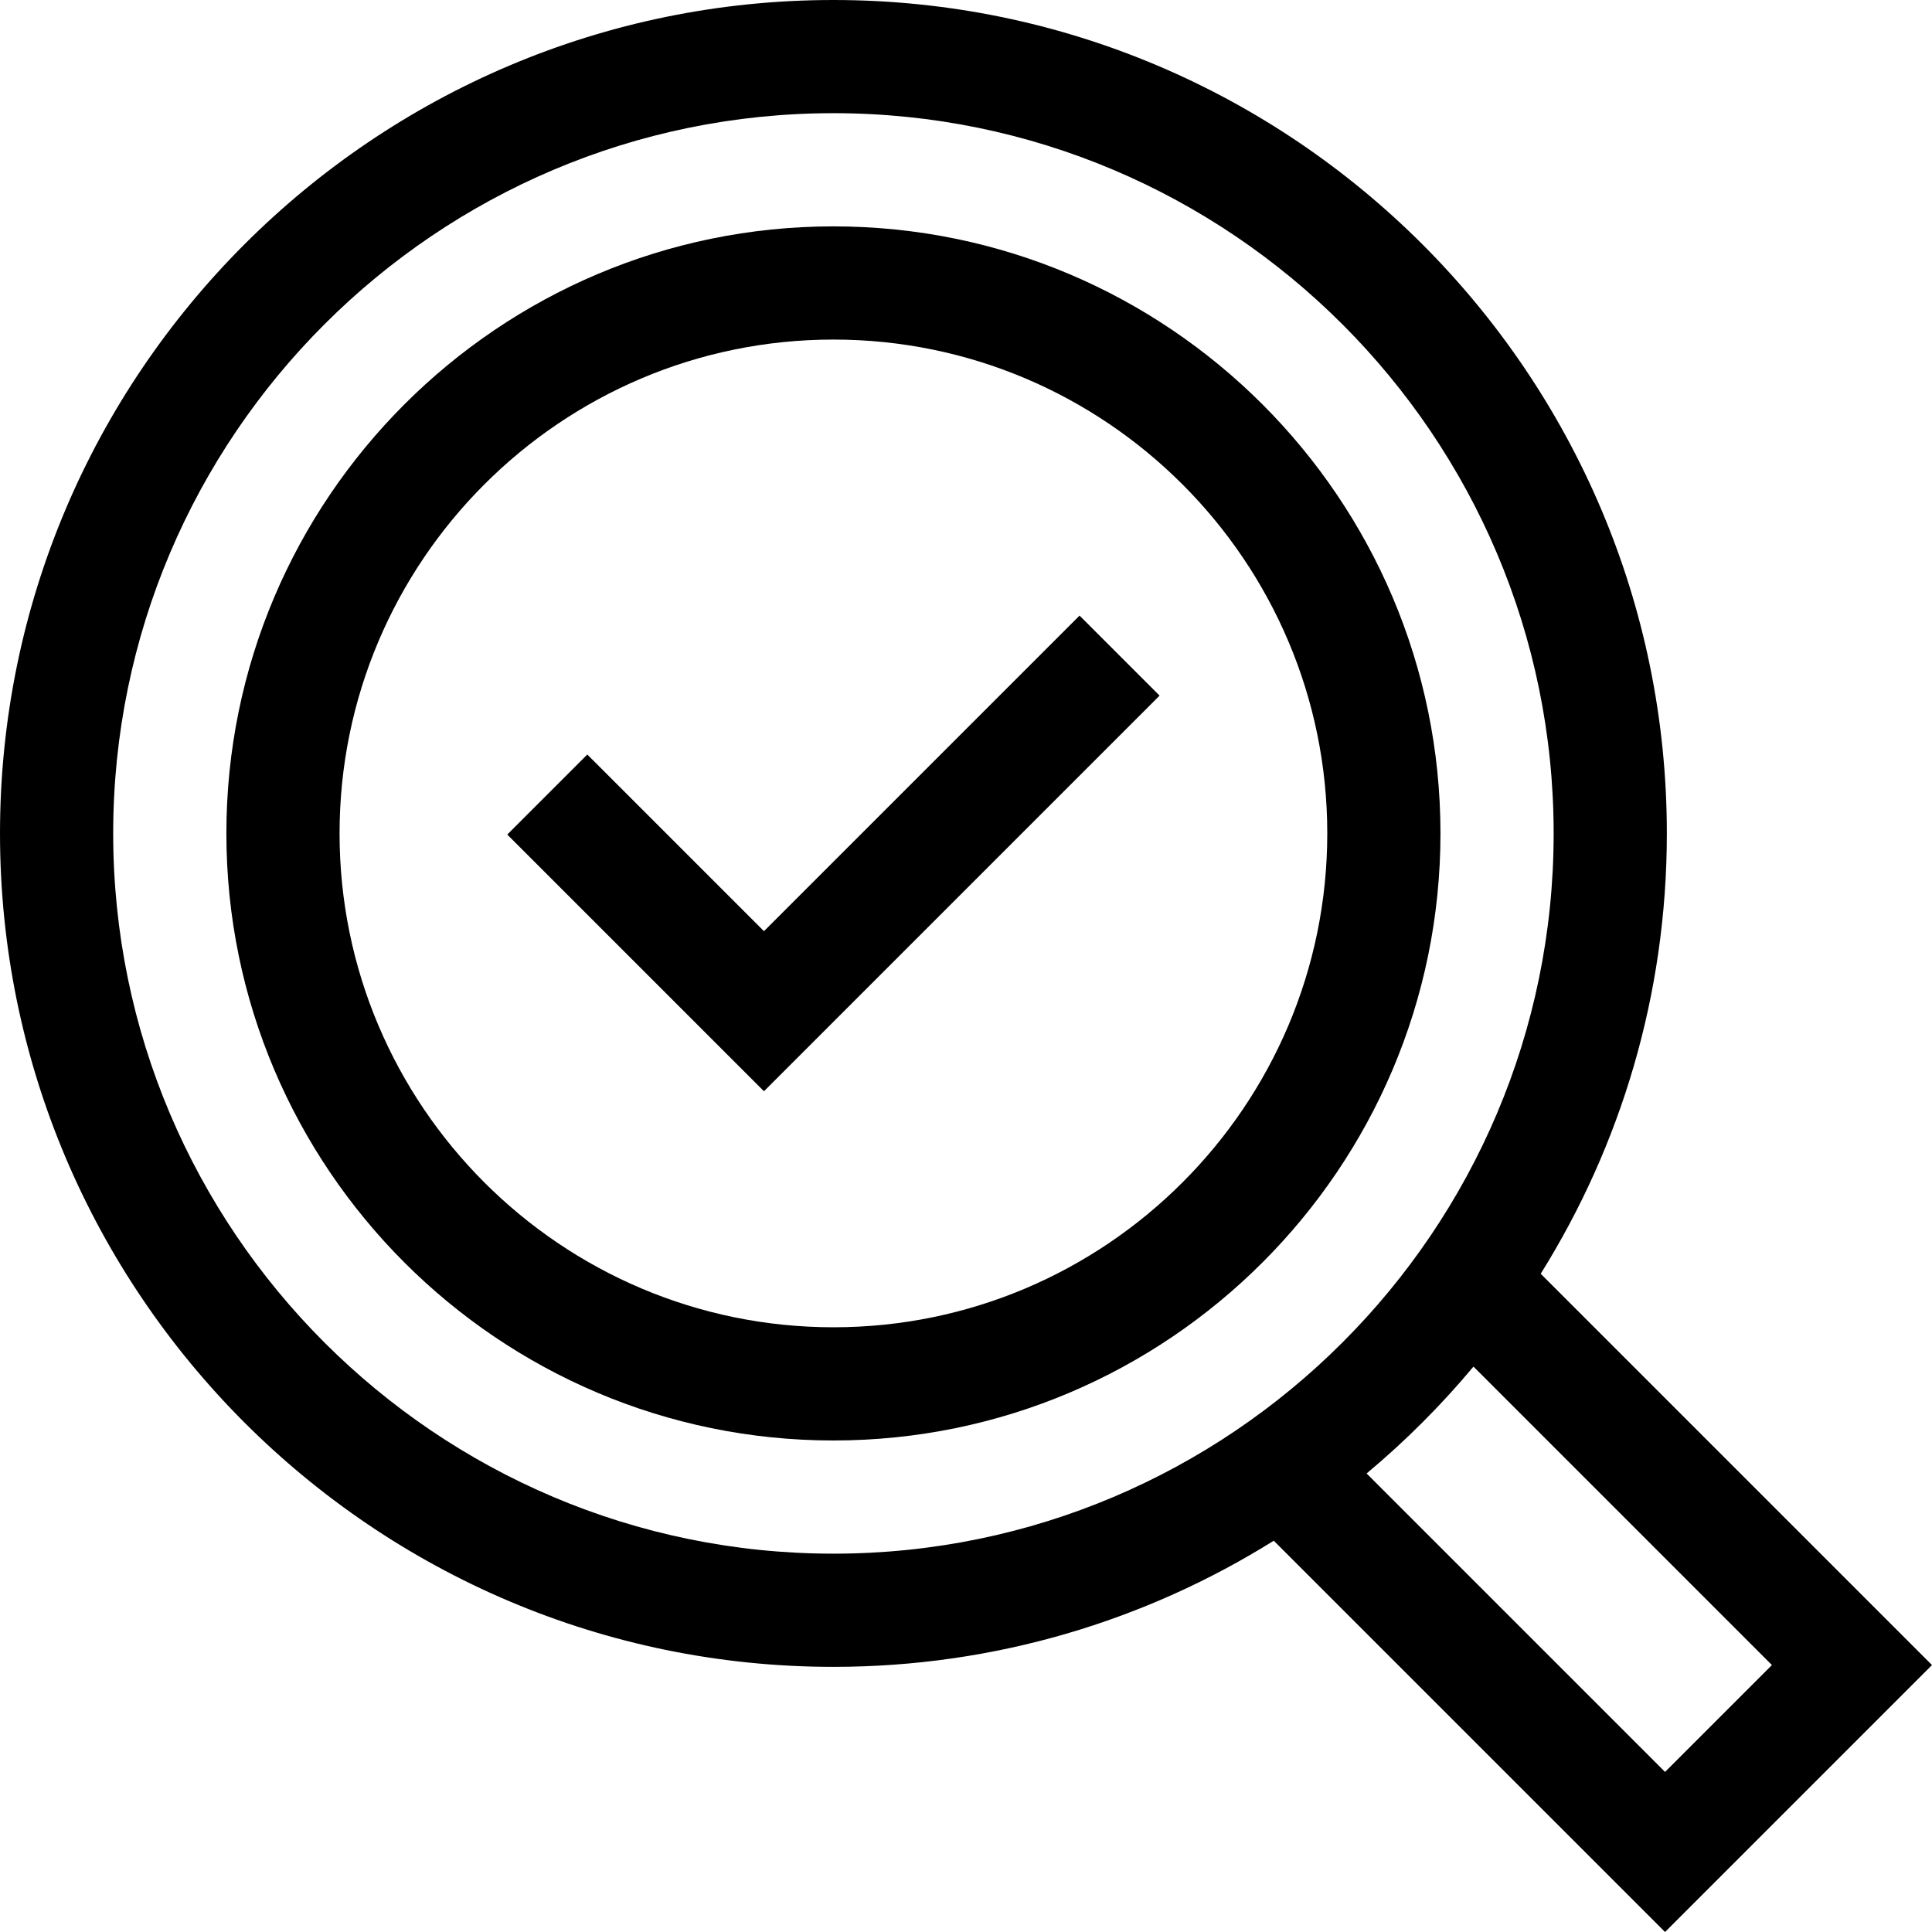
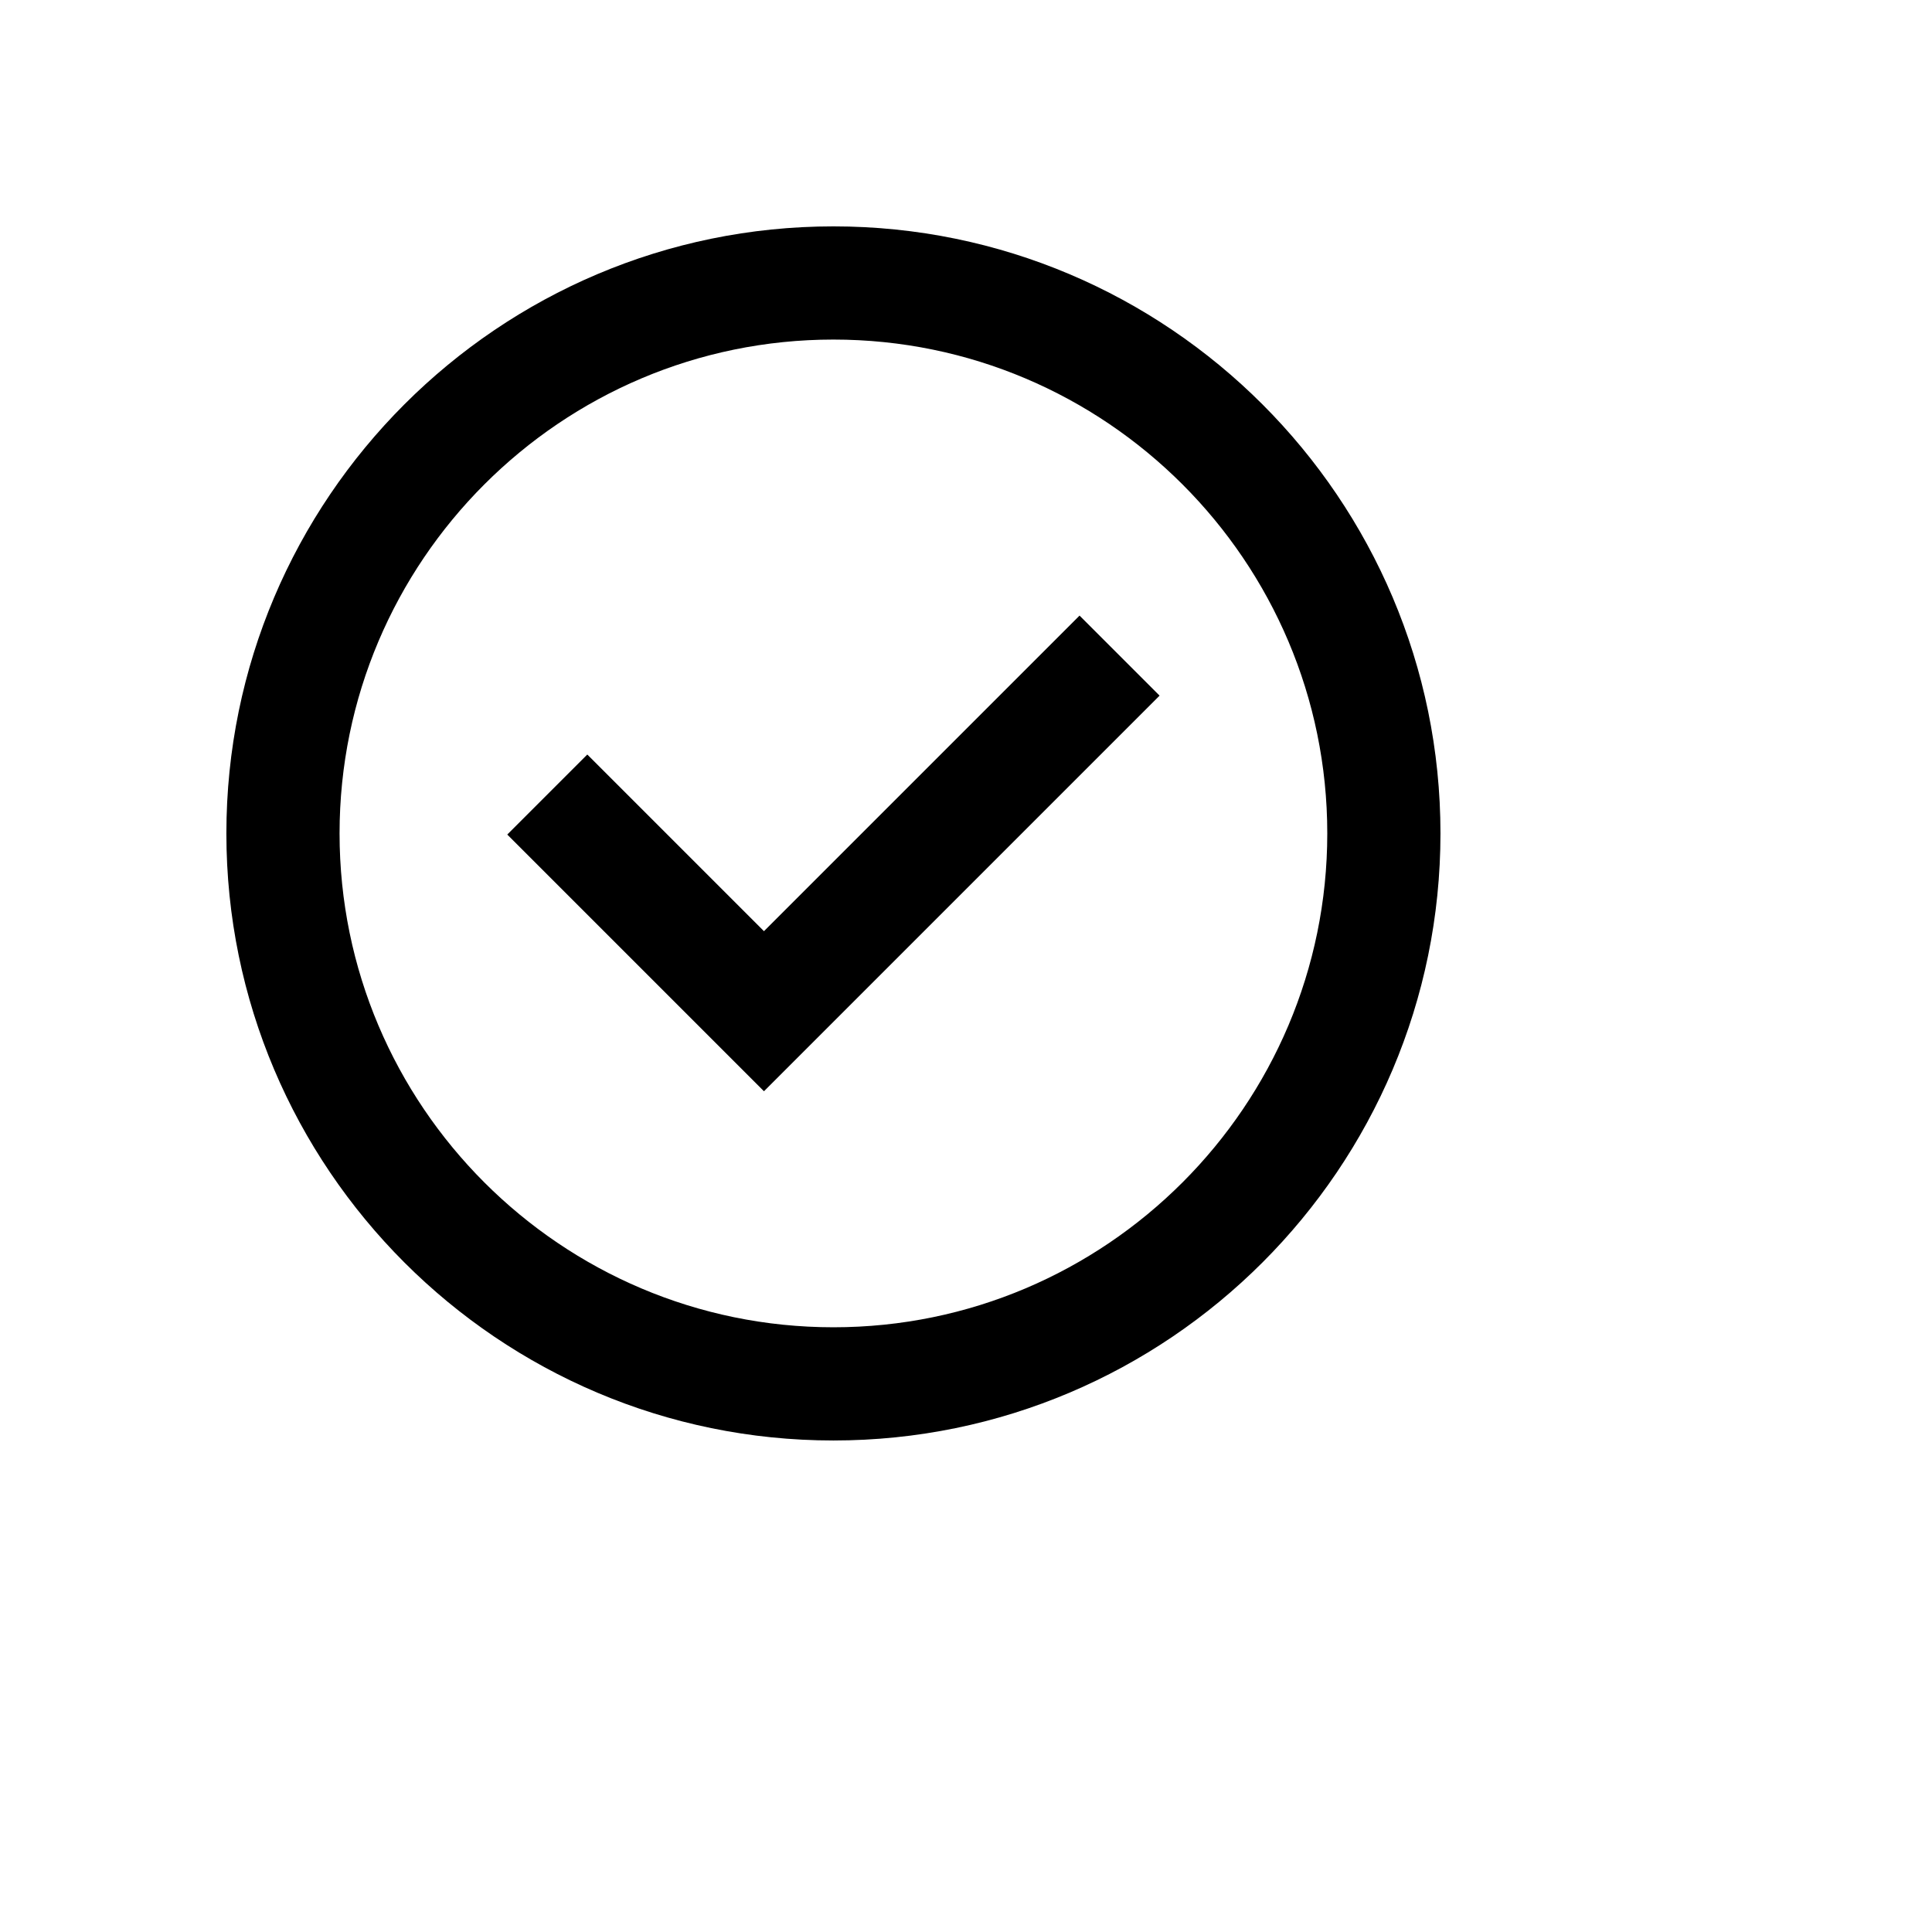
<svg xmlns="http://www.w3.org/2000/svg" height="512pt" viewBox="0 0 512 512" width="512pt">
  <path d="m220.867 59.992c-88.707 0-160.875 72.168-160.875 160.875 0 88.707 72.168 160.875 160.875 160.875 88.703 0 160.871-72.168 160.871-160.875 0-88.707-72.168-160.875-160.871-160.875zm0 291.75c-72.168 0-130.879-58.711-130.879-130.875 0-72.168 58.711-130.879 130.879-130.879 72.164 0 130.875 58.711 130.875 130.879 0 72.164-58.711 130.875-130.875 130.875zm0 0" />
-   <path d="m512 441.258-103.699-103.695c21.172-33.883 33.43-73.883 33.43-116.695 0-121.785-99.078-220.867-220.863-220.867-121.785 0-220.867 99.082-220.867 220.867 0 121.785 99.082 220.867 220.867 220.867 42.812 0 82.809-12.258 116.691-33.43l103.699 103.695zm-482.004-220.391c0-105.246 85.625-190.871 190.871-190.871 105.246 0 190.867 85.625 190.867 190.871 0 105.246-85.621 190.871-190.867 190.871-105.246 0-190.871-85.625-190.871-190.871zm360.488 141.297 79.094 79.094-28.32 28.32-79.094-79.094c10.27-8.57 19.75-18.051 28.32-28.32zm0 0" />
  <path d="m202.457 246.773-46.816-46.816-21.211 21.211 68.027 68.027 104.844-104.844-21.211-21.211zm0 0" />
</svg>